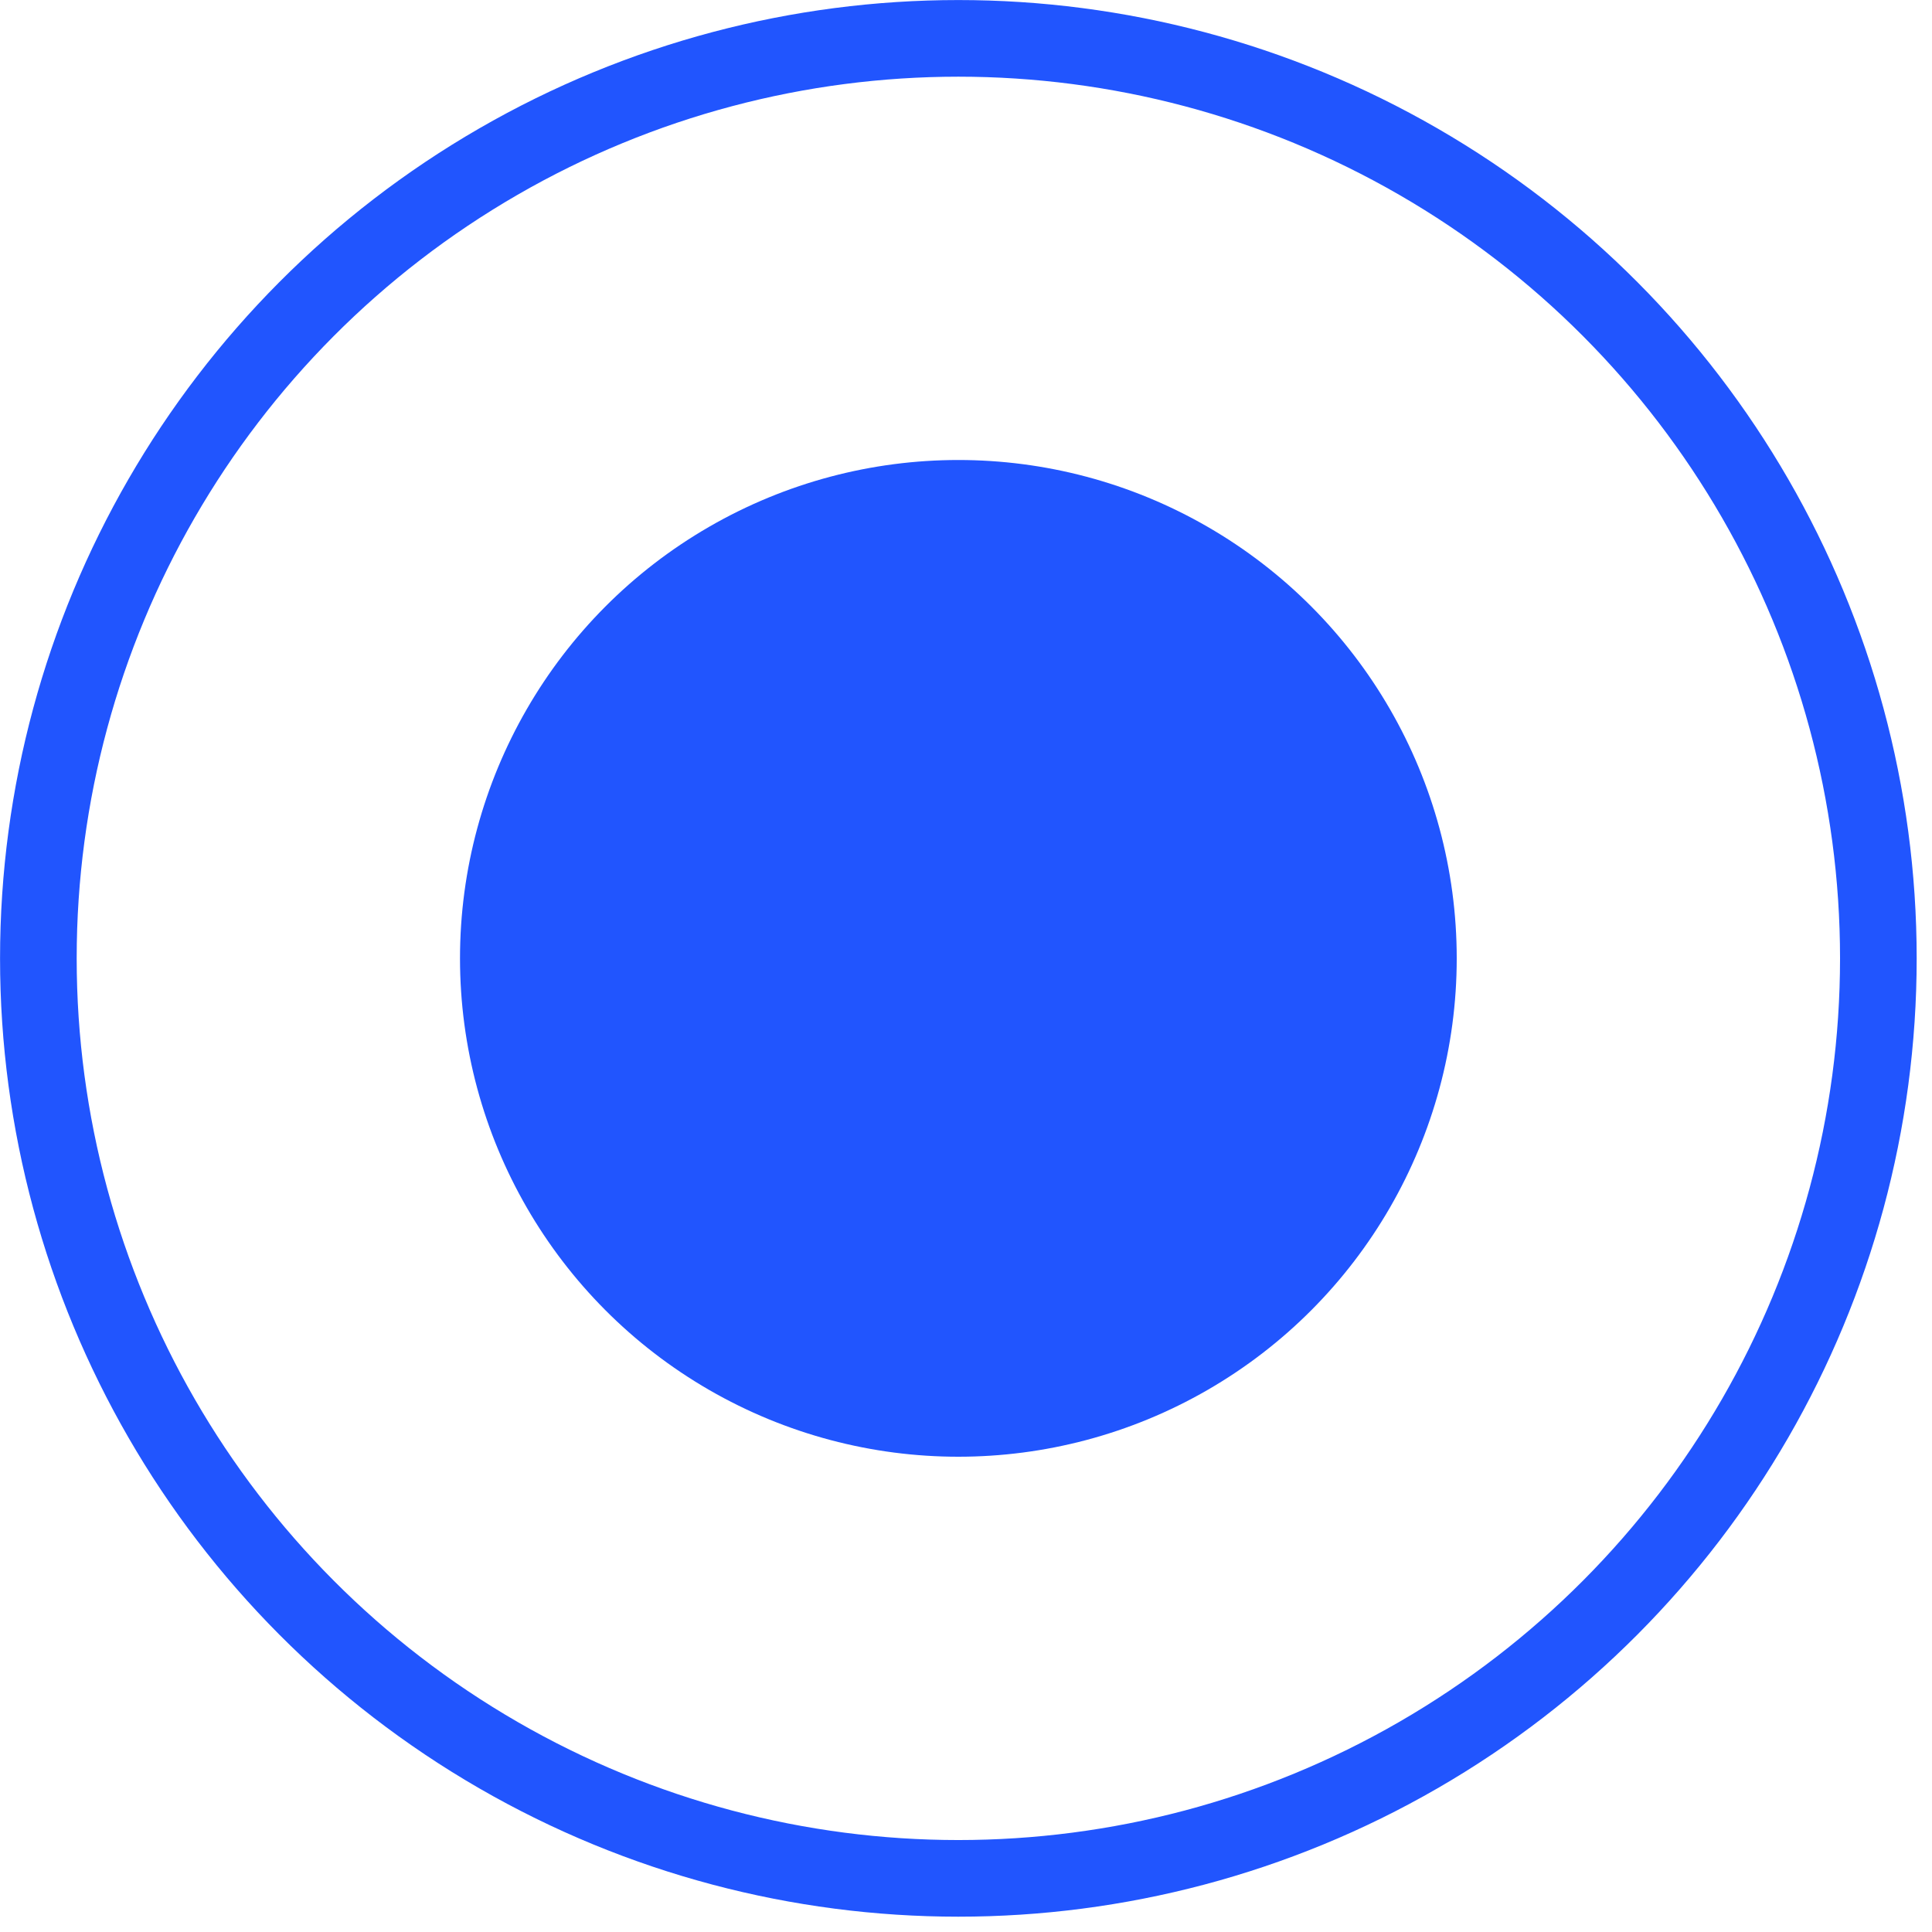
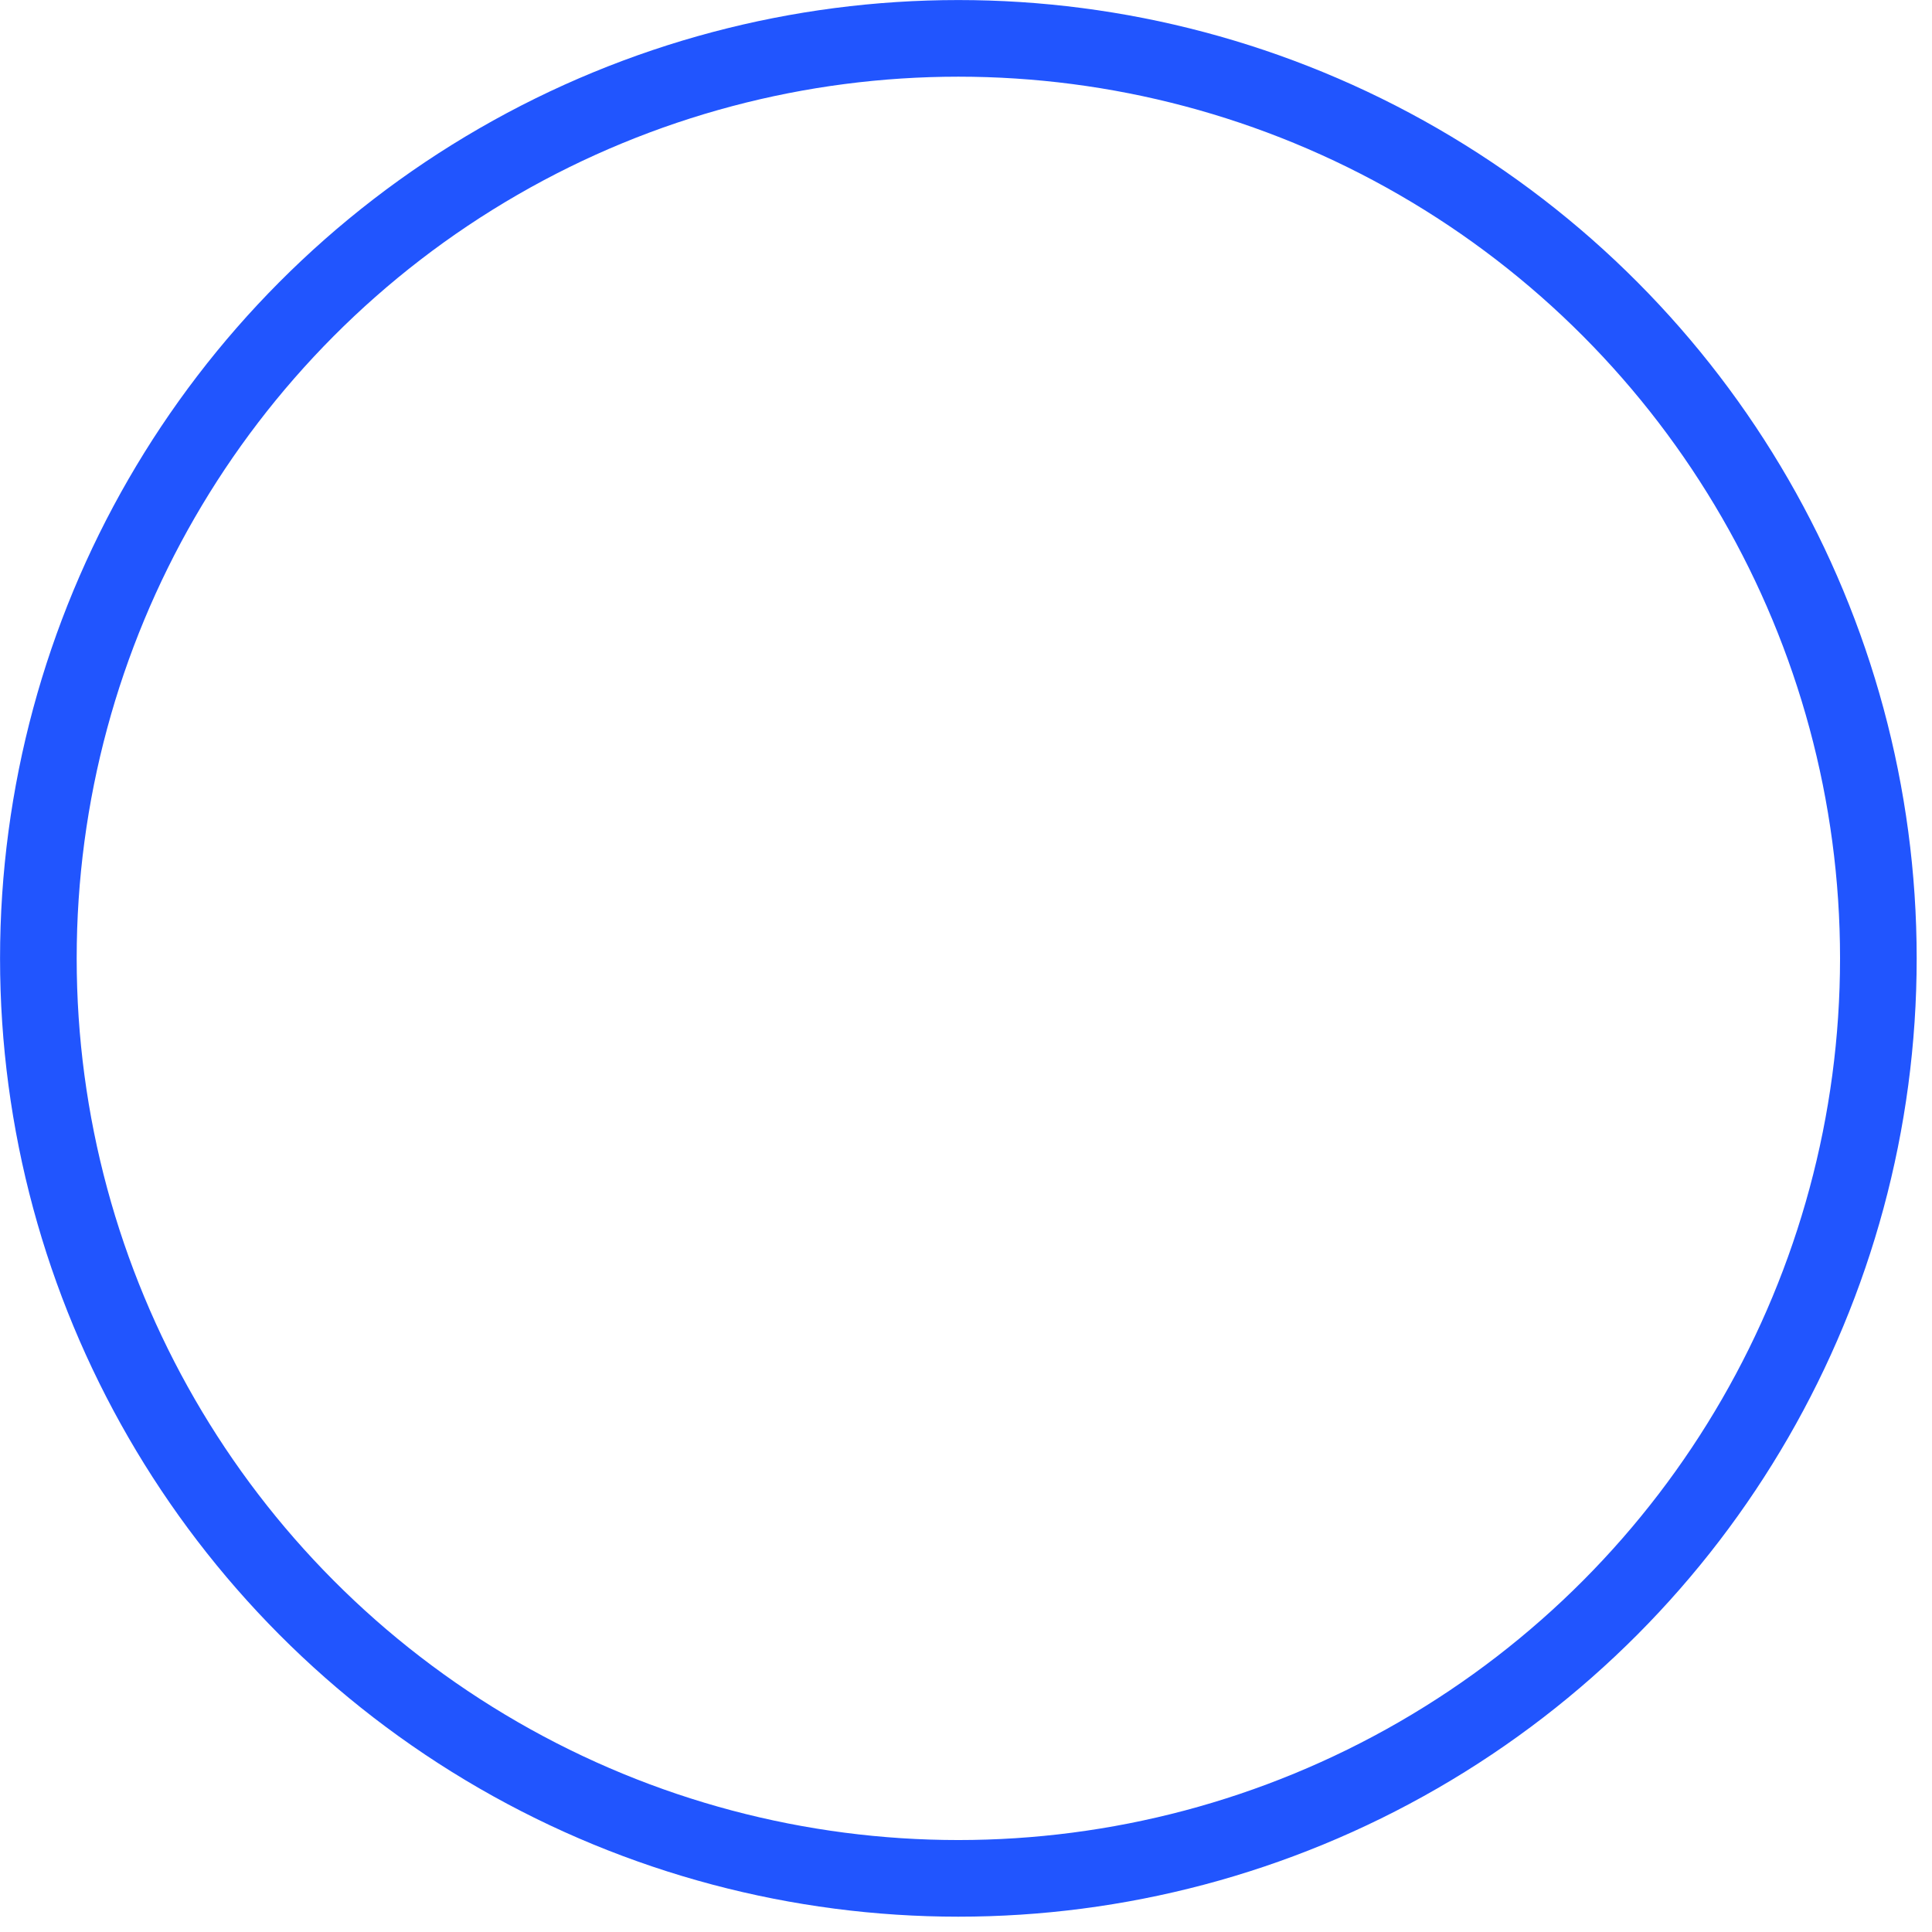
<svg xmlns="http://www.w3.org/2000/svg" width="21" height="21" viewBox="0 0 21 21" fill="none">
-   <circle cx="10.417" cy="10.417" r="5.417" fill="#2155FE" />
  <circle cx="10.417" cy="10.417" r="10" stroke="#2155FE" stroke-width="0.833" />
</svg>